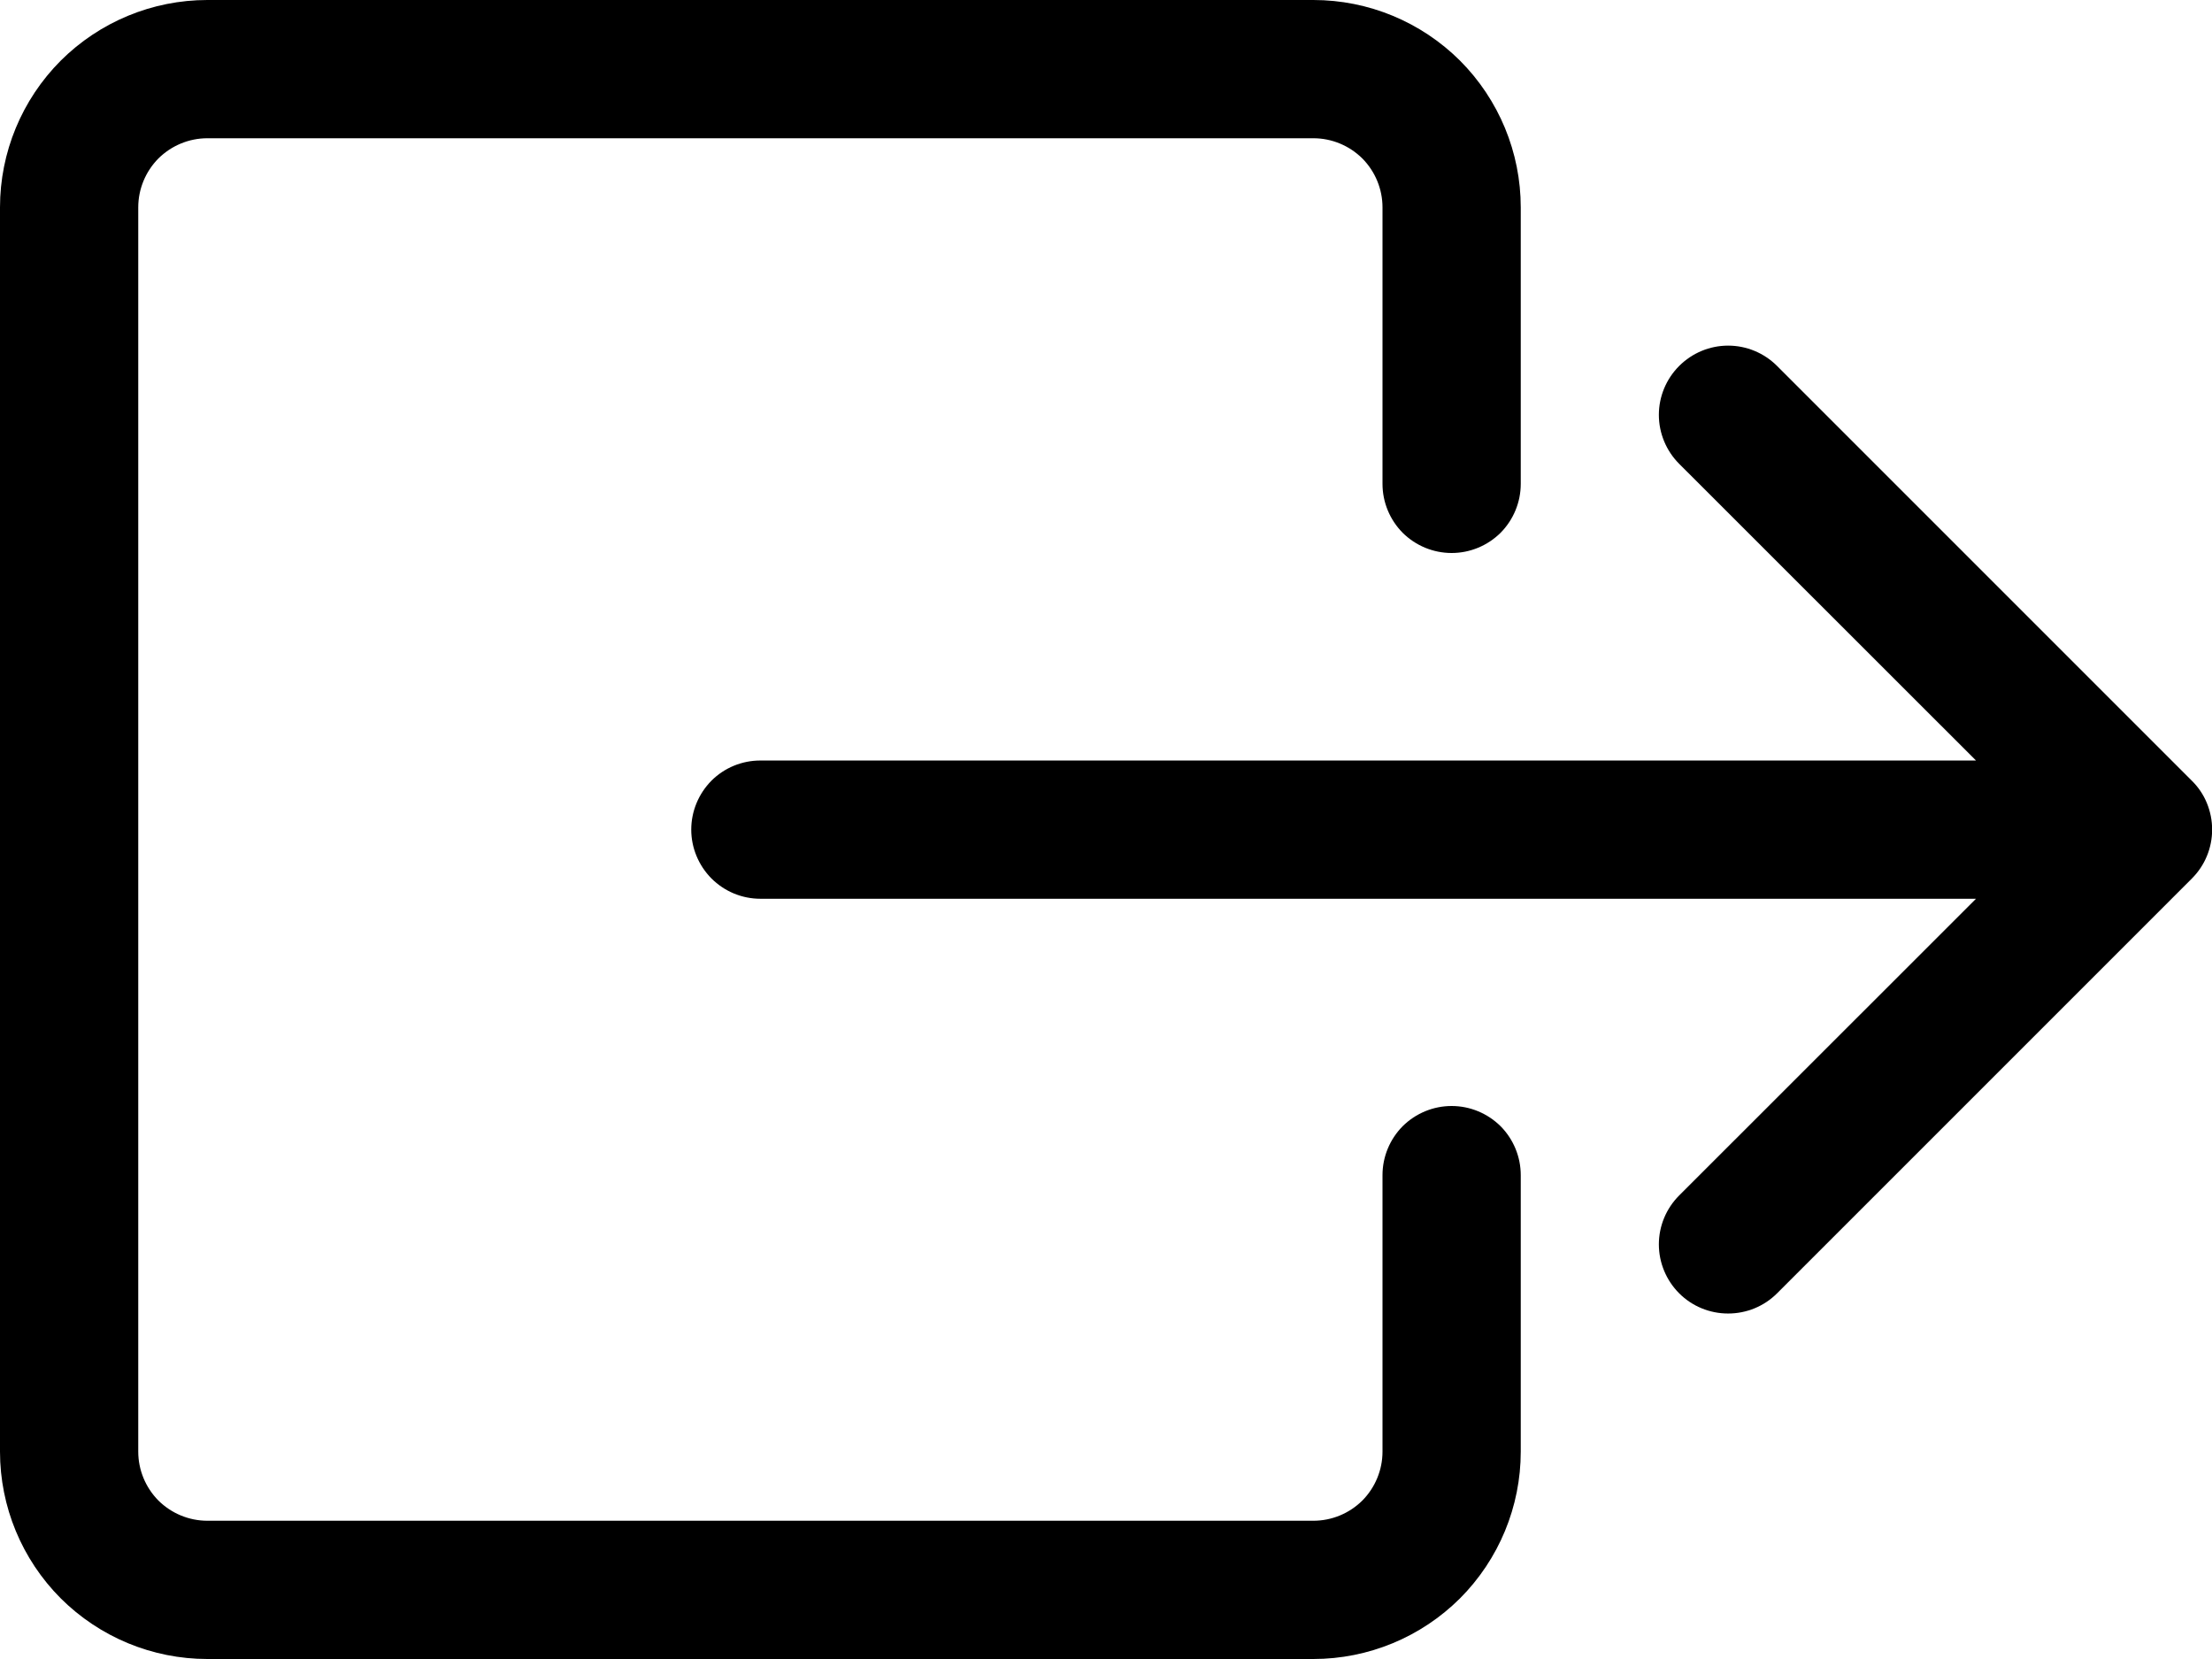
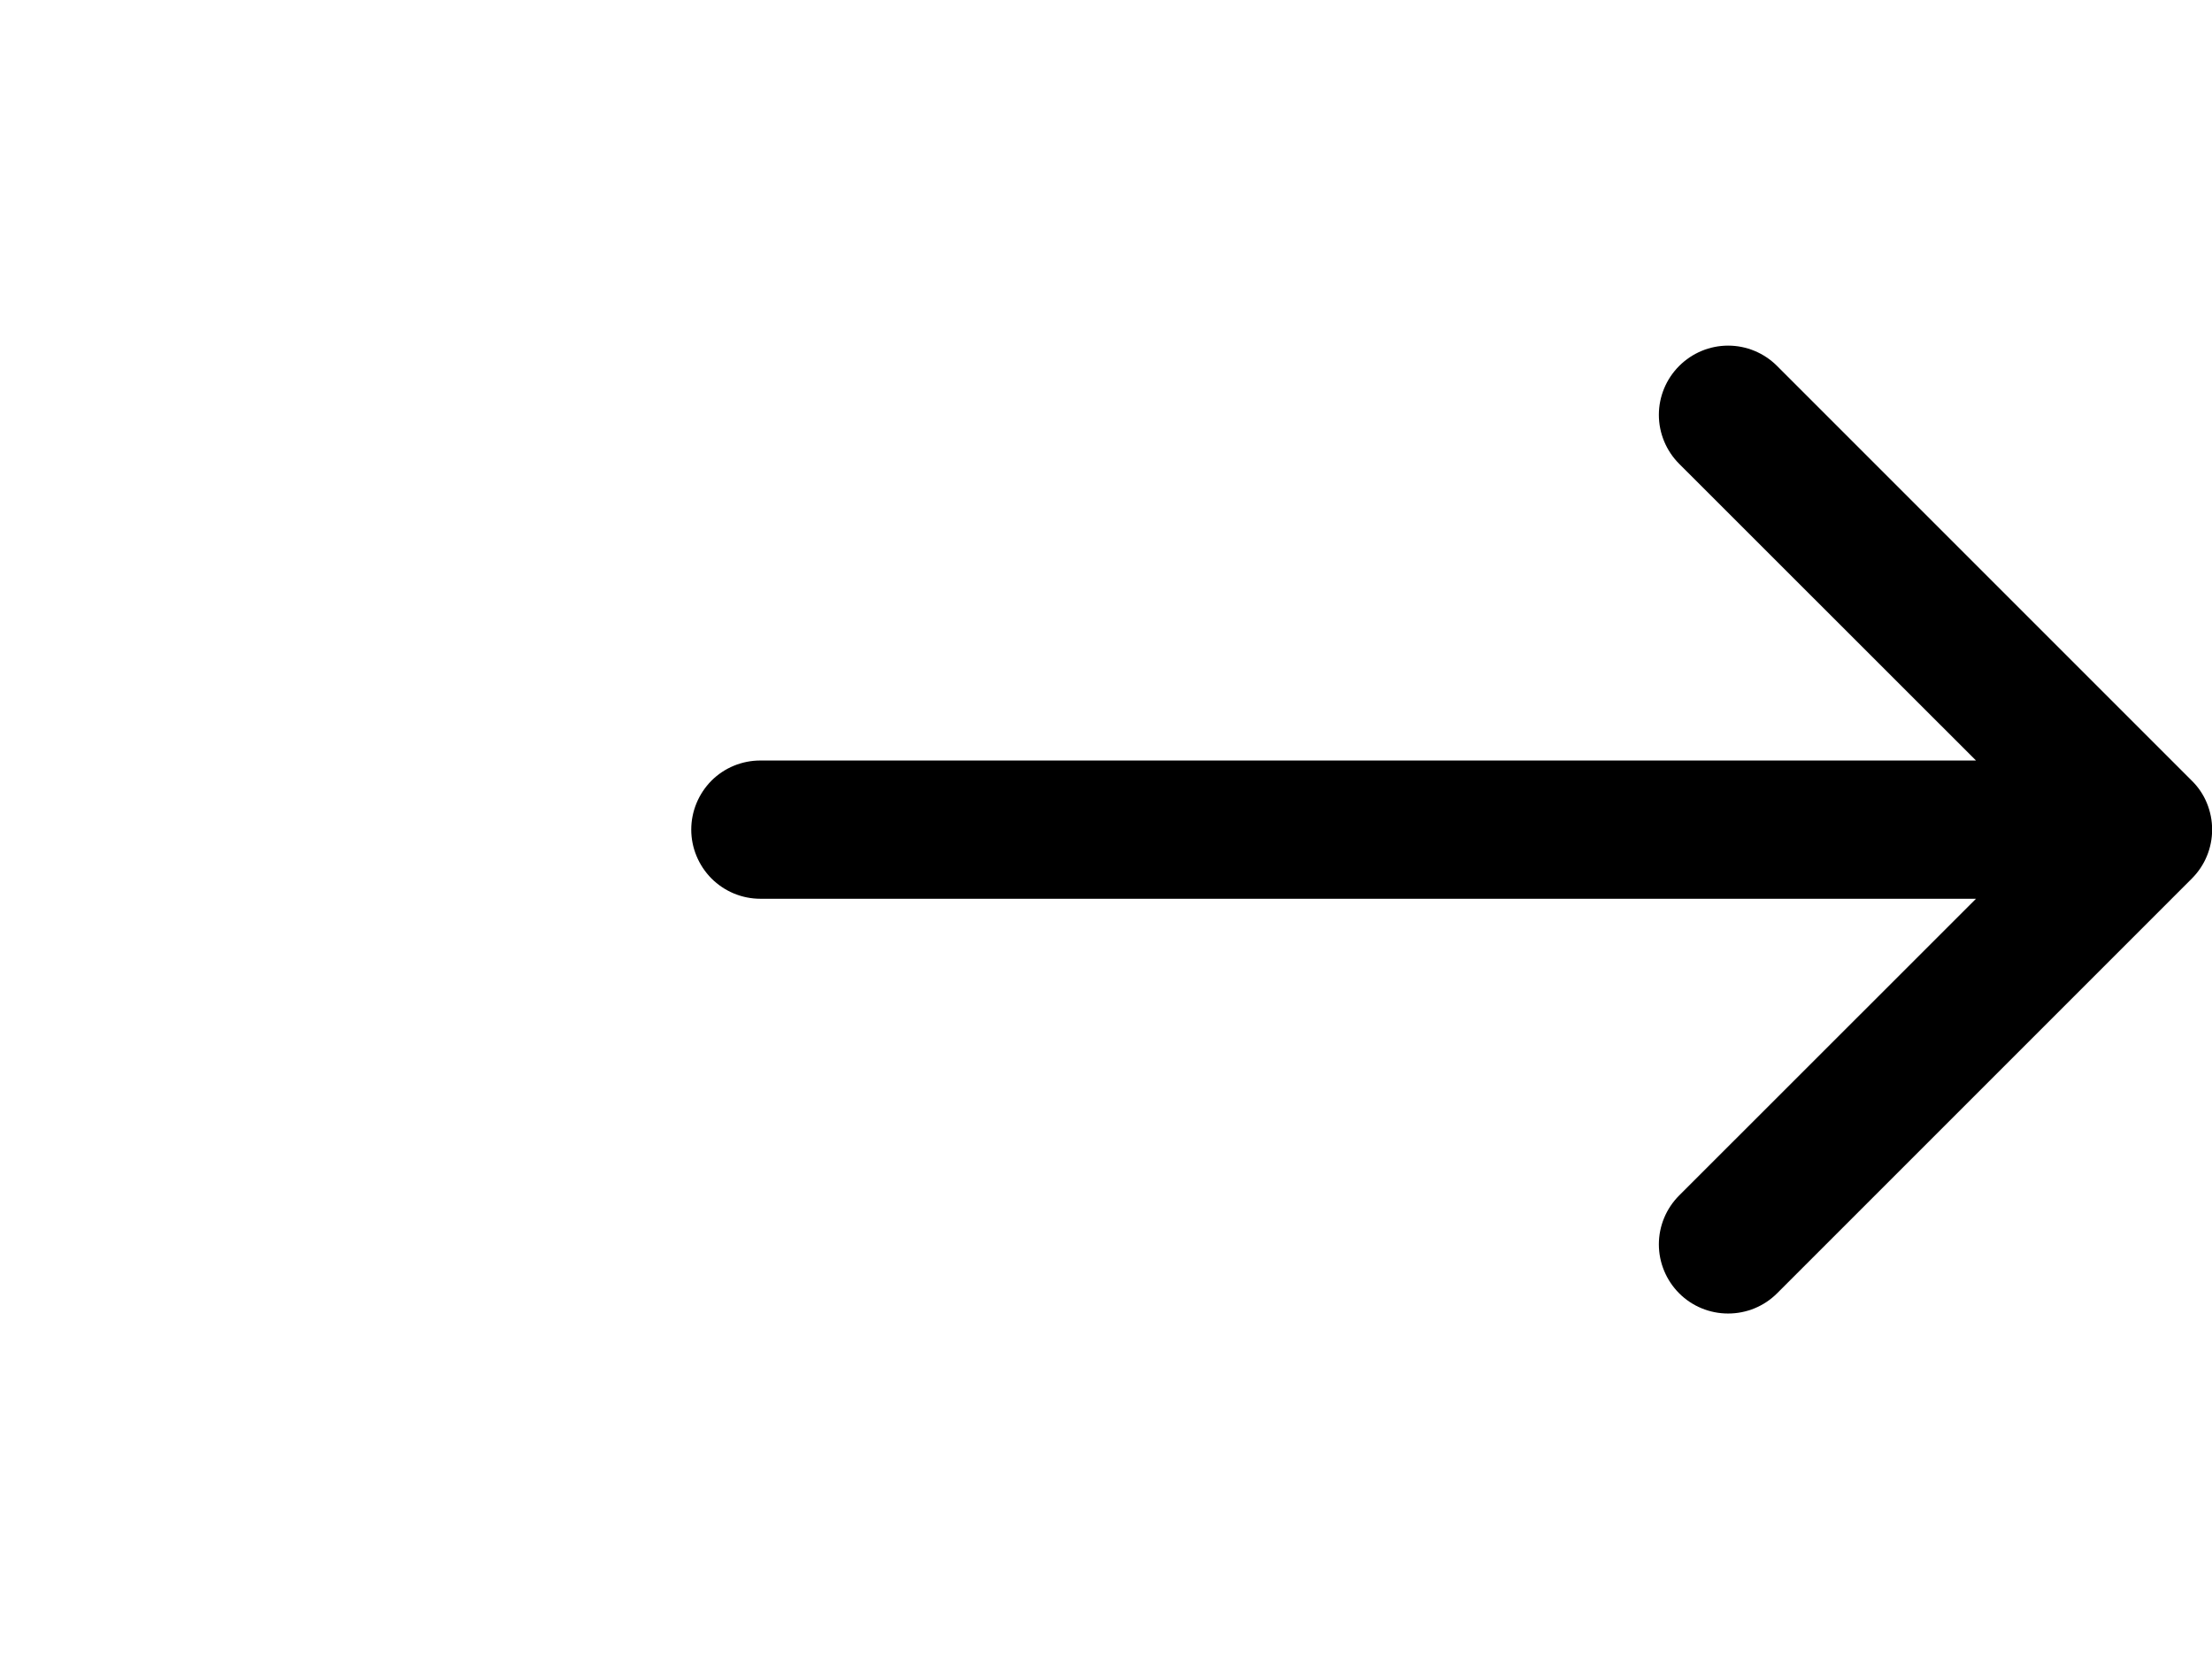
<svg xmlns="http://www.w3.org/2000/svg" width="16" height="12" viewBox="0 0 16 12" fill="none">
-   <path fill-rule="evenodd" clip-rule="evenodd" d="M10 10.5C10 10.633 9.947 10.76 9.854 10.854C9.76 10.947 9.633 11 9.5 11H1.5C1.367 11 1.24 10.947 1.146 10.854C1.053 10.76 1 10.633 1 10.5V1.5C1 1.367 1.053 1.24 1.146 1.146C1.24 1.053 1.367 1 1.5 1H9.5C9.633 1 9.76 1.053 9.854 1.146C9.947 1.24 10 1.367 10 1.5V3.5C10 3.633 10.053 3.76 10.146 3.854C10.24 3.947 10.367 4 10.5 4C10.633 4 10.76 3.947 10.854 3.854C10.947 3.76 11 3.633 11 3.5V1.5C11 1.102 10.842 0.721 10.561 0.439C10.279 0.158 9.898 0 9.5 0H1.5C1.102 0 0.721 0.158 0.439 0.439C0.158 0.721 0 1.102 0 1.5L0 10.5C0 10.898 0.158 11.279 0.439 11.561C0.721 11.842 1.102 12 1.5 12H9.5C9.898 12 10.279 11.842 10.561 11.561C10.842 11.279 11 10.898 11 10.5V8.5C11 8.367 10.947 8.24 10.854 8.146C10.76 8.053 10.633 8 10.5 8C10.367 8 10.24 8.053 10.146 8.146C10.053 8.24 10 8.367 10 8.5V10.5Z" fill="black" />
  <path fill-rule="evenodd" clip-rule="evenodd" d="M15.854 6.355C15.901 6.308 15.938 6.253 15.963 6.192C15.988 6.132 16.001 6.066 16.001 6.001C16.001 5.935 15.988 5.87 15.963 5.809C15.938 5.748 15.901 5.693 15.854 5.647L12.854 2.647C12.76 2.553 12.633 2.5 12.5 2.5C12.367 2.5 12.24 2.553 12.146 2.647C12.052 2.741 11.999 2.868 11.999 3.001C11.999 3.133 12.052 3.261 12.146 3.355L14.293 5.501H5.5C5.367 5.501 5.24 5.553 5.146 5.647C5.053 5.741 5 5.868 5 6.001C5 6.133 5.053 6.26 5.146 6.354C5.24 6.448 5.367 6.501 5.5 6.501H14.293L12.146 8.647C12.052 8.741 11.999 8.868 11.999 9.001C11.999 9.133 12.052 9.261 12.146 9.355C12.24 9.449 12.367 9.501 12.5 9.501C12.633 9.501 12.76 9.449 12.854 9.355L15.854 6.355V6.355Z" fill="black" />
</svg>